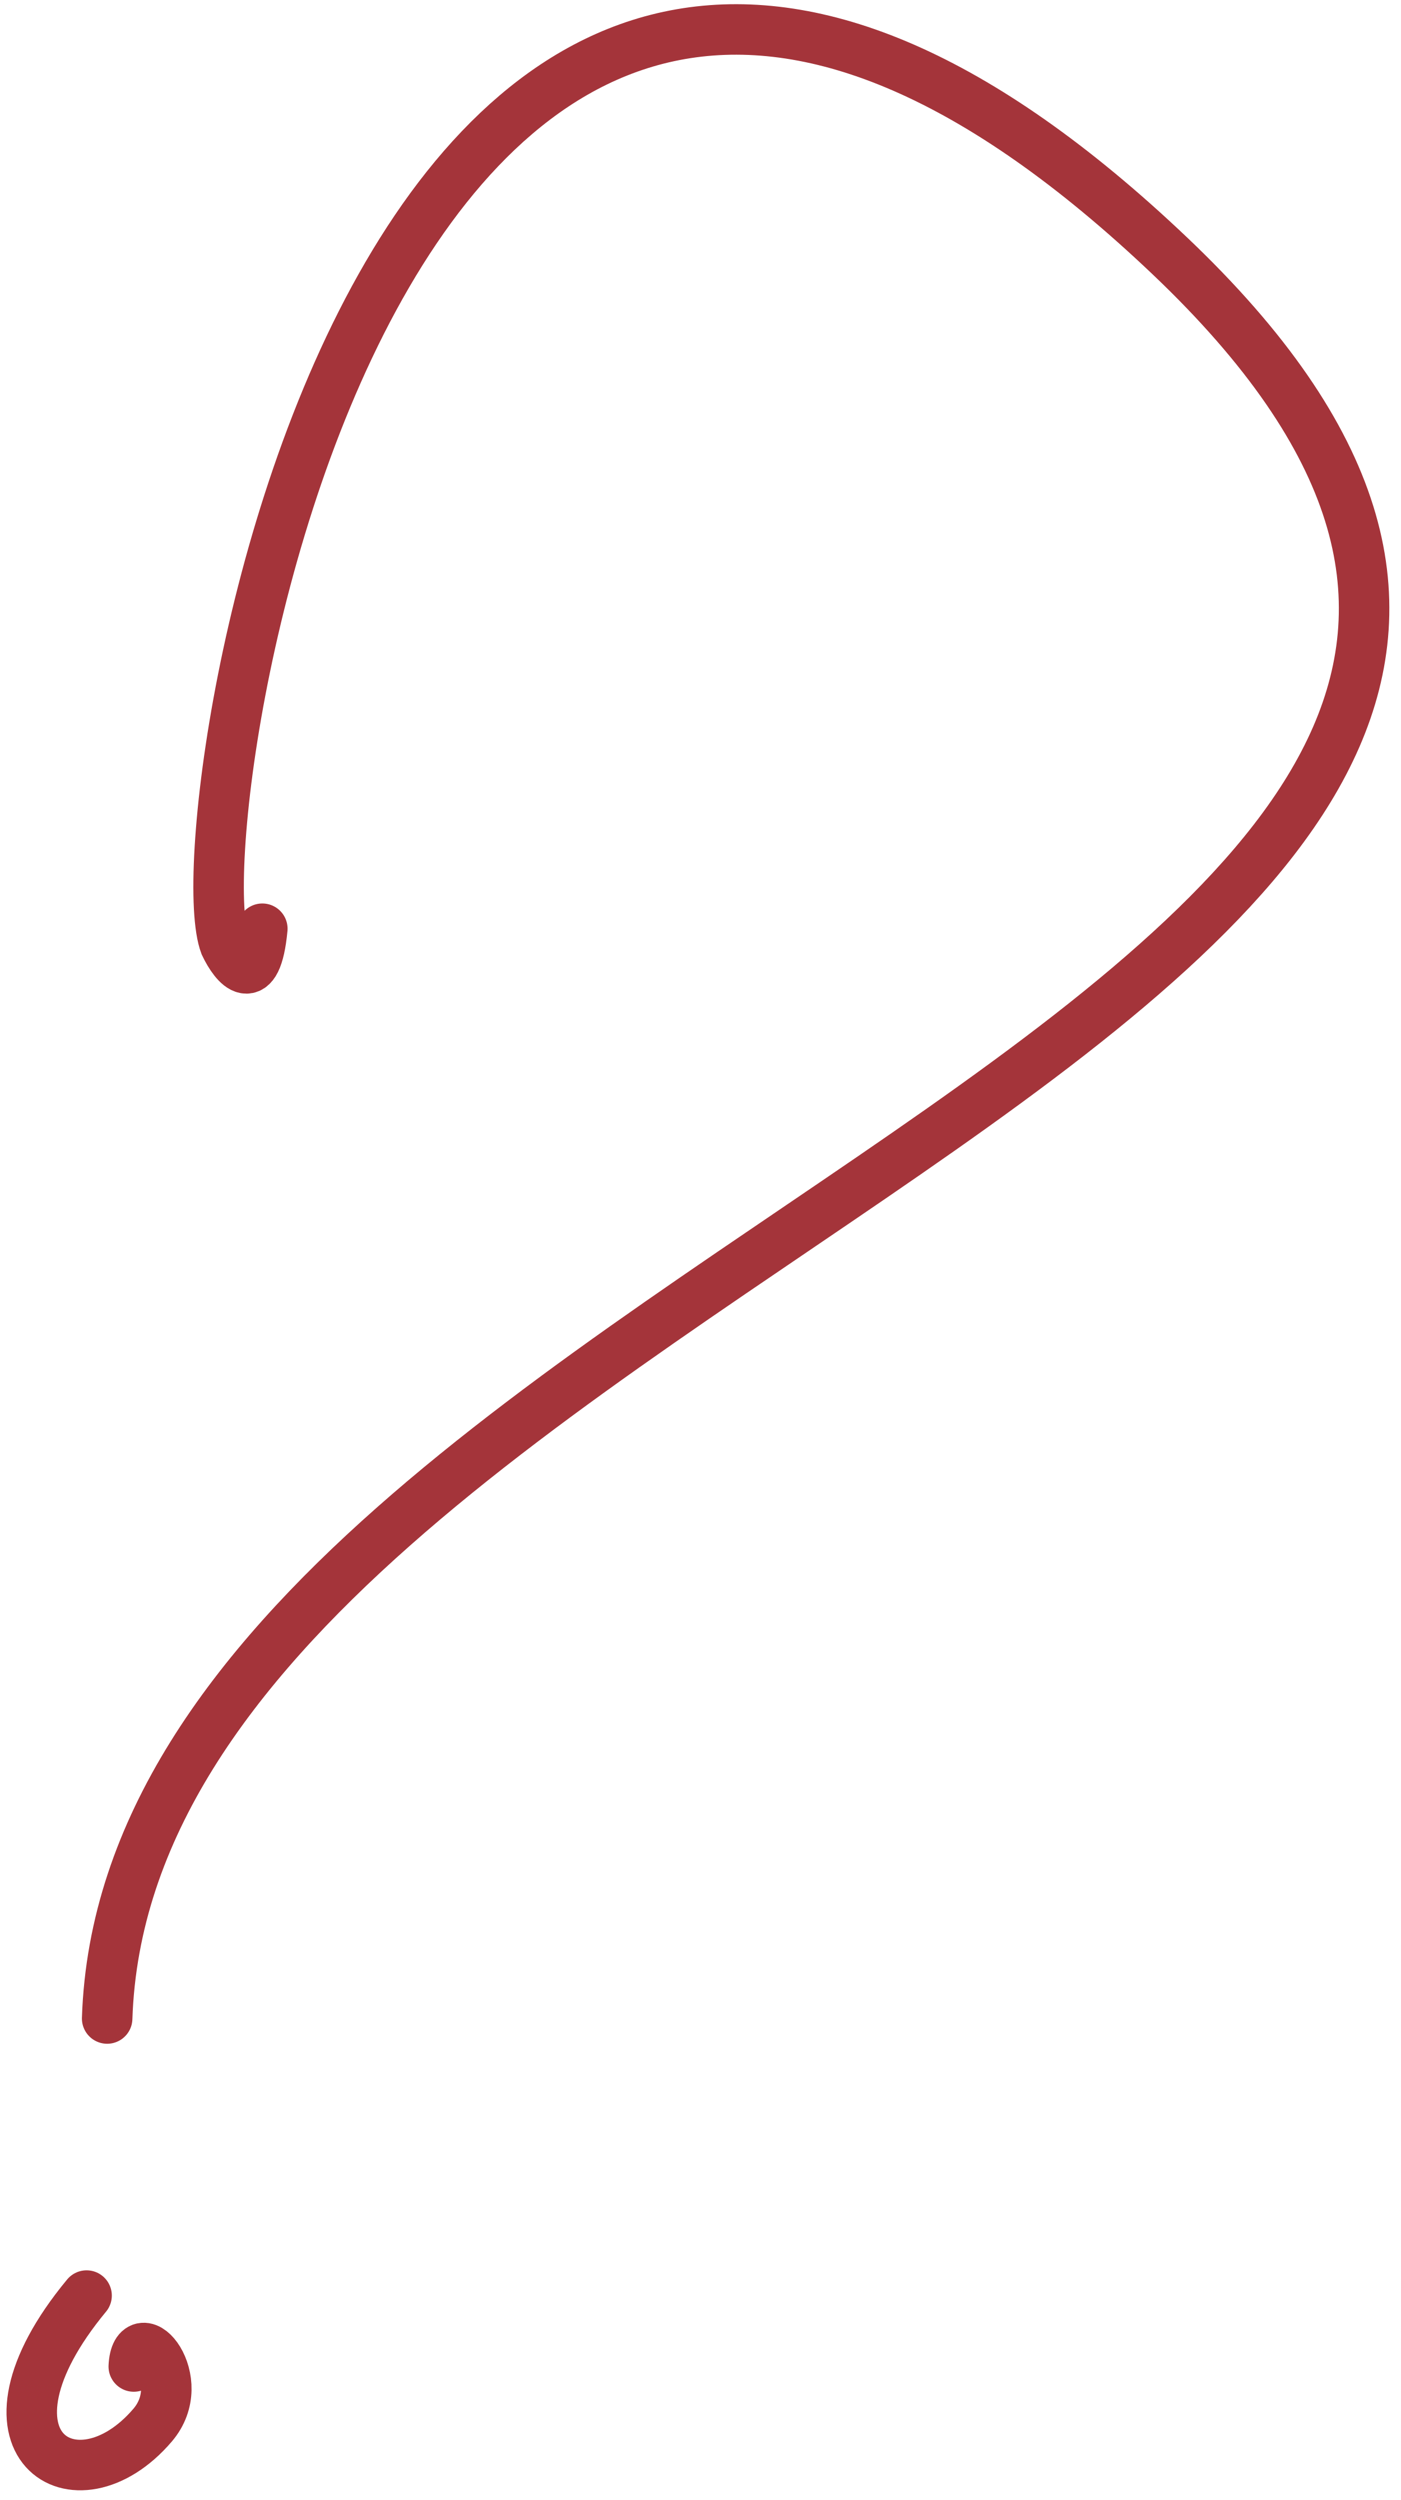
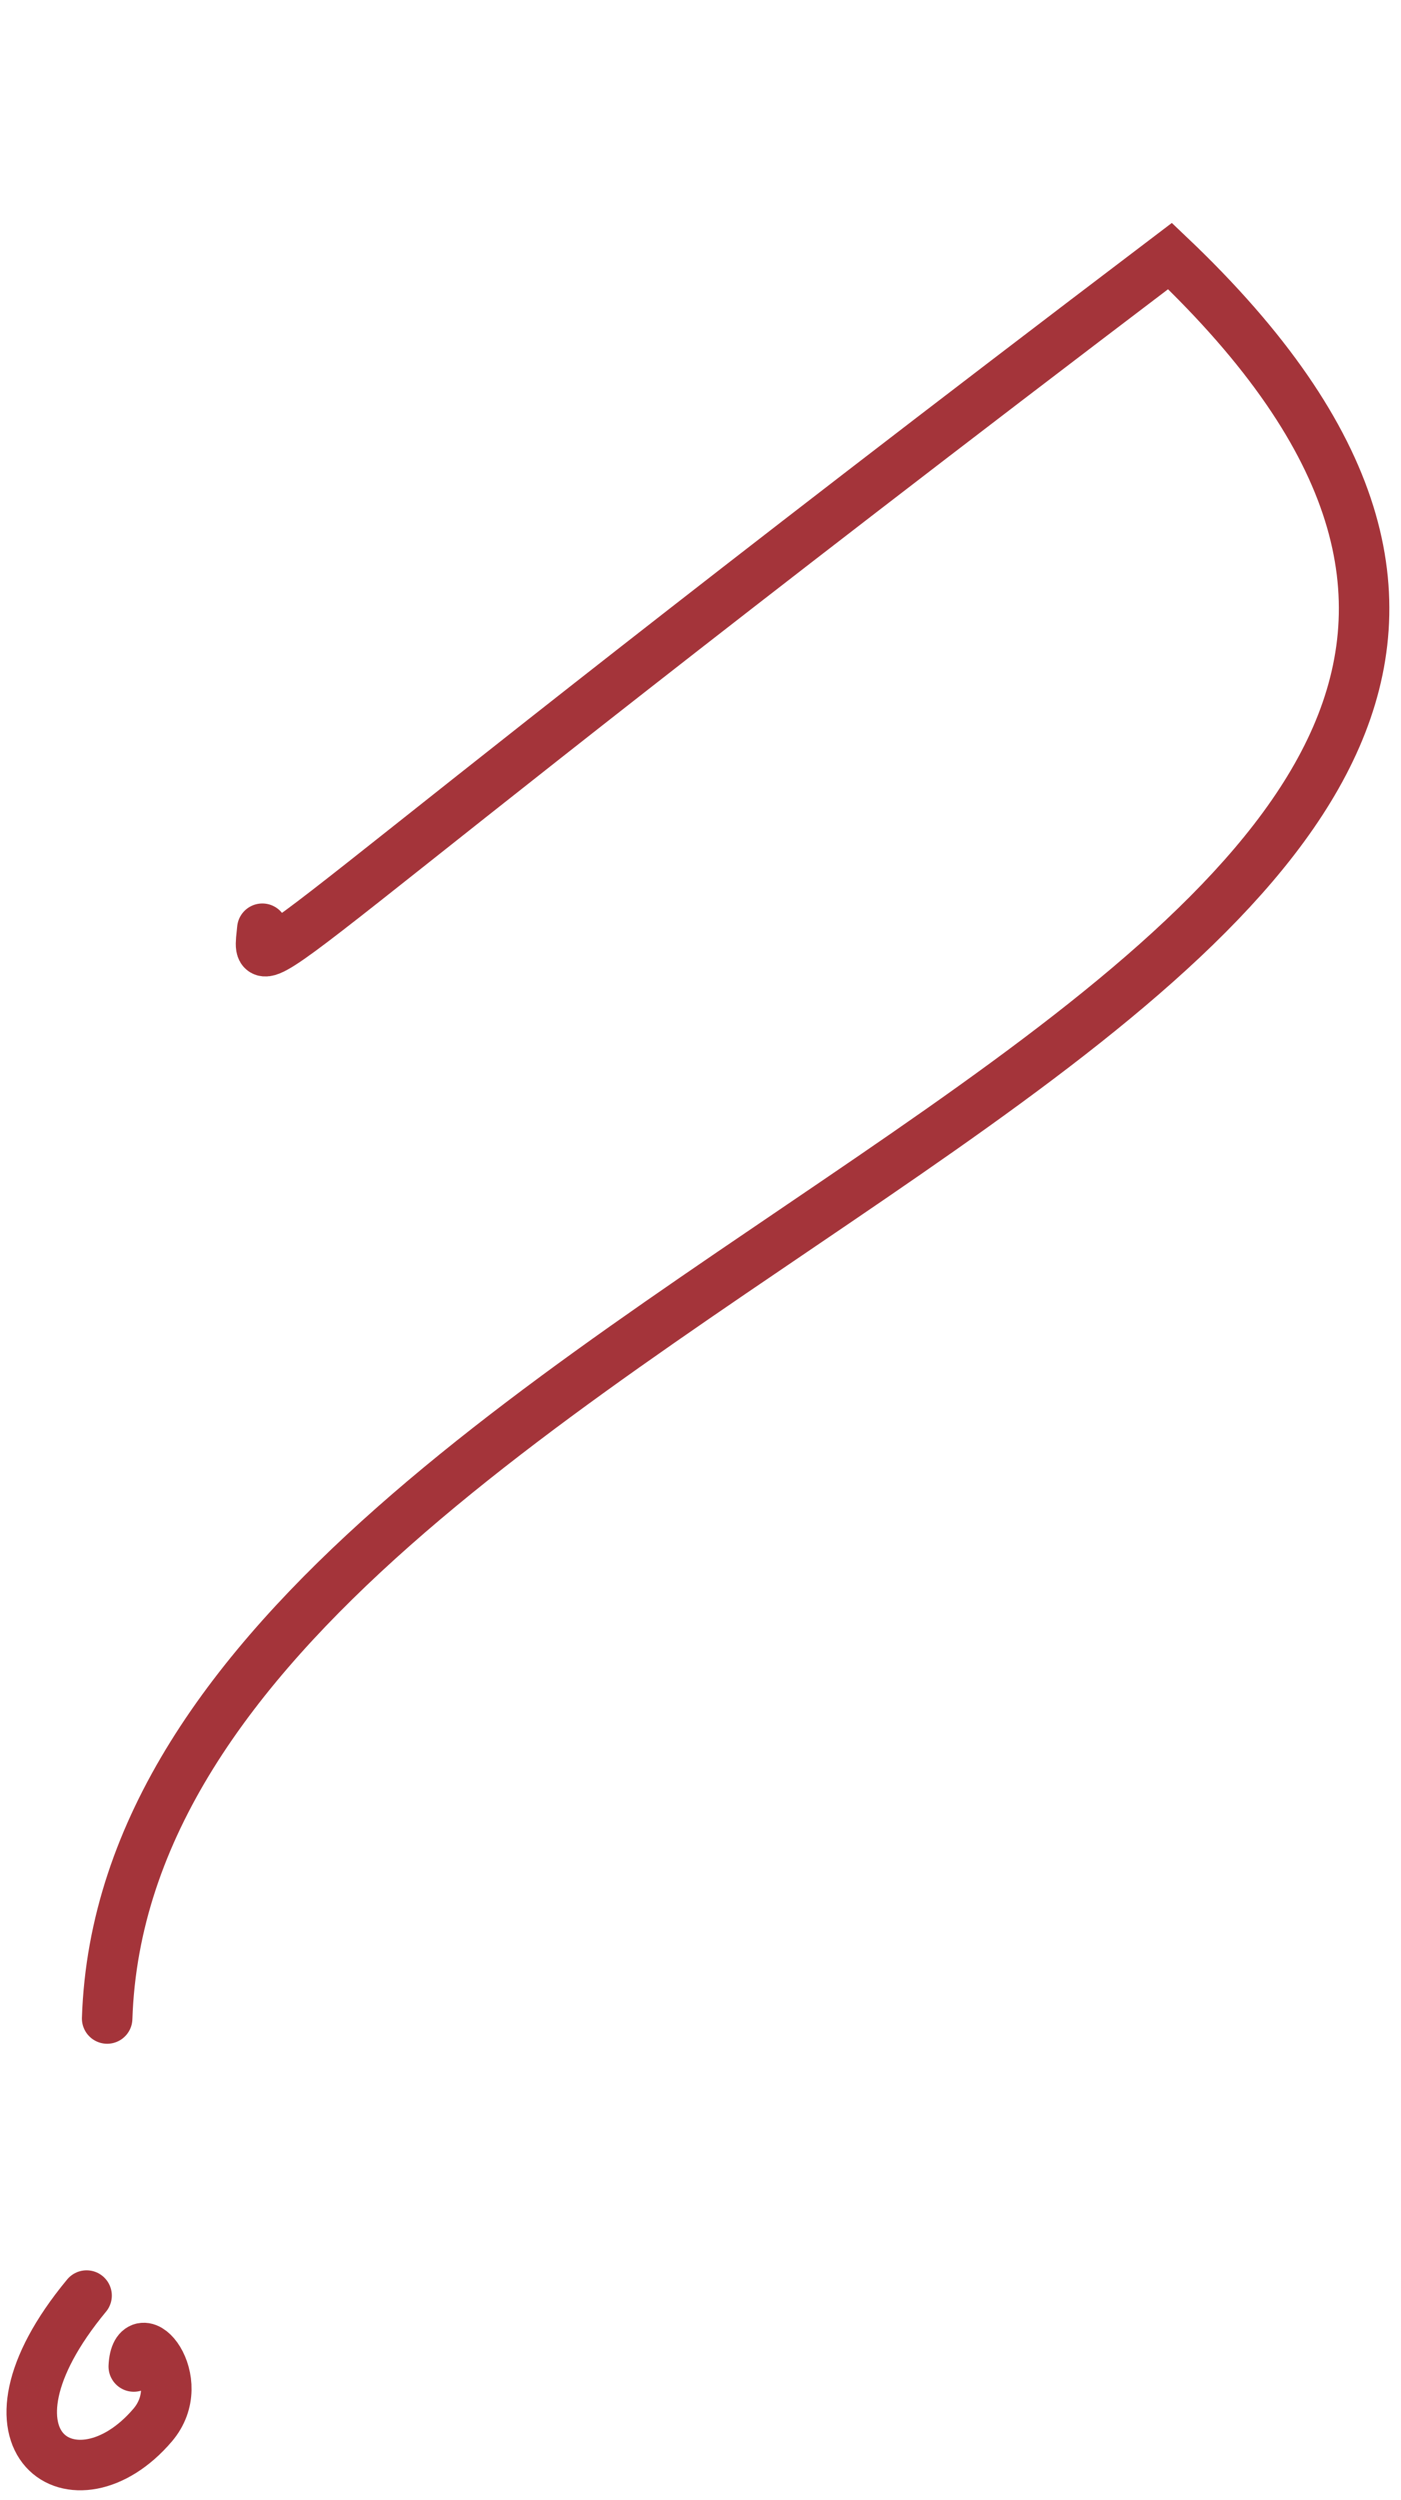
<svg xmlns="http://www.w3.org/2000/svg" width="111" height="198" viewBox="0 0 111 198" fill="none">
-   <path d="M6.86 181.791C-2.91 193.596 5.997 199.183 12.089 192.054C15.152 188.47 10.796 183.416 10.598 187.407M8.49 159.849C10.473 99.656 154.438 78.935 92.698 20.276C30.958 -38.384 14.035 64.688 17.822 74.805C18.61 76.472 20.306 78.555 20.784 73.548" stroke="#A4343A" stroke-width="4" stroke-linecap="round" />
+   <path d="M6.86 181.791C-2.91 193.596 5.997 199.183 12.089 192.054C15.152 188.47 10.796 183.416 10.598 187.407M8.49 159.849C10.473 99.656 154.438 78.935 92.698 20.276C18.61 76.472 20.306 78.555 20.784 73.548" stroke="#A4343A" stroke-width="4" stroke-linecap="round" />
</svg>